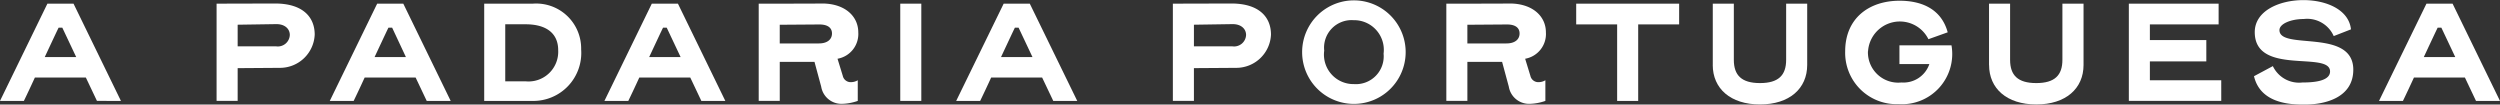
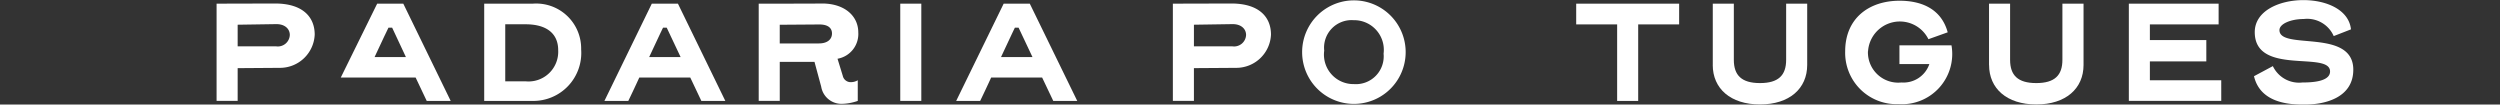
<svg xmlns="http://www.w3.org/2000/svg" id="Logo_vert" data-name="Logo vert" width="181.592" height="7.594">
  <rect width="100%" height="100%" fill="#333333" stroke="none" />
  <defs>
    <clipPath id="clip-path">
      <path id="Rectangle_55" data-name="Rectangle 55" fill="#fff" d="M0 0h181.592v7.594H0z" />
    </clipPath>
  </defs>
  <g id="Group_102" data-name="Group 102" clip-path="url(#clip-path)" fill="#fff">
-     <path id="Path_54" data-name="Path 54" d="M6.235 5.862h-3.7a89.41 89.41 0 01-.8 1.7H0L3.442.5h1.9l3.442 7.061H7.042zM3.251 4.375h2.283L4.525 2.24H4.26c-.064.117-.436.913-1.009 2.135" transform="translate(0 -.232)" />
    <path id="Path_55" data-name="Path 55" d="M31 7.552h-1.531V.489l4.248-.011c2.008 0 2.879.977 2.879 2.262a2.524 2.524 0 01-2.486 2.411L31 5.173zm0-5.534V3.59h2.8a.871.871 0 00.988-.829c0-.414-.329-.786-.977-.786z" transform="translate(-13.737 -.223)" />
-     <path id="Path_56" data-name="Path 56" d="M51.106 5.862h-3.7a89.41 89.41 0 01-.8 1.7h-1.735L48.312.5h1.9l3.442 7.063h-1.741zm-2.984-1.487H50.4l-1-2.135h-.265c-.064.117-.436.913-1.009 2.135" transform="translate(-20.917 -.232)" />
+     <path id="Path_56" data-name="Path 56" d="M51.106 5.862h-3.7h-1.735L48.312.5h1.9l3.442 7.063h-1.741zm-2.984-1.487H50.4l-1-2.135h-.265c-.064.117-.436.913-1.009 2.135" transform="translate(-20.917 -.232)" />
    <path id="Path_57" data-name="Path 57" d="M72.925 3.823a3.482 3.482 0 01-3.547 3.739h-3.495V.5h3.505a3.266 3.266 0 013.537 3.325m-4.047 2.313a2.158 2.158 0 002.379-2.262c0-1.232-.871-1.88-2.368-1.88h-1.477v4.142z" transform="translate(-30.712 -.232)" />
    <path id="Path_58" data-name="Path 58" d="M88.474 5.862h-3.7a89.41 89.41 0 01-.8 1.7h-1.735L85.68.5h1.9l3.442 7.063h-1.741zM85.49 4.375h2.283L86.764 2.24H86.5c-.064.117-.436.913-1.009 2.135" transform="translate(-38.336 -.232)" />
    <path id="Path_59" data-name="Path 59" d="M104.762 4.716v2.836h-1.529V.489c4.439 0 4.524-.011 4.609-.011 1.6 0 2.624.882 2.624 2.1a1.826 1.826 0 01-1.508 1.912l.382 1.243a.585.585 0 00.6.457.95.95 0 00.488-.138v1.5a3.7 3.7 0 01-1.115.212 1.489 1.489 0 01-1.54-1.243l-.488-1.805zm2.838-1.338c.637 0 .956-.308.956-.722S108.246 2 107.64 2l-2.879.021v1.36z" transform="translate(-48.123 -.223)" />
    <path id="Rectangle_54" data-name="Rectangle 54" transform="translate(65.392 .266)" d="M0 0h1.529v7.063H0z" />
    <path id="Path_60" data-name="Path 60" d="M136.349 5.862h-3.7a89.41 89.41 0 01-.8 1.7h-1.742L133.555.5h1.9l3.445 7.061h-1.742zm-2.984-1.487h2.283l-1.009-2.135h-.265c-.064.117-.436.913-1.009 2.135" transform="translate(-60.653 -.232)" />
    <path id="Path_61" data-name="Path 61" d="M161.113 7.552h-1.53V.489l4.248-.011c2.008 0 2.879.977 2.879 2.262a2.524 2.524 0 01-2.486 2.411l-3.112.021zm0-5.534V3.59h2.8a.871.871 0 00.988-.829c0-.414-.329-.786-.977-.786z" transform="translate(-74.39 -.223)" />
    <path id="Path_62" data-name="Path 62" d="M177.173 3.824a3.76 3.76 0 117.52-.074 3.76 3.76 0 11-7.52.074m3.739-2.358a2 2 0 00-2.135 2.21 2.141 2.141 0 002.156 2.432 2.018 2.018 0 002.156-2.21 2.156 2.156 0 00-2.177-2.432" transform="translate(-82.59)" />
-     <path id="Path_63" data-name="Path 63" d="M198.323 4.716v2.836h-1.529V.489c4.439 0 4.524-.011 4.609-.011 1.6 0 2.624.882 2.624 2.1a1.825 1.825 0 01-1.508 1.912l.381 1.243a.585.585 0 00.6.457.948.948 0 00.488-.138v1.5a3.7 3.7 0 01-1.115.212 1.489 1.489 0 01-1.54-1.243l-.488-1.805zm2.836-1.338c.636 0 .955-.308.955-.722S201.807 2 201.2 2l-2.878.021v1.36z" transform="translate(-91.737 -.223)" />
    <path id="Path_64" data-name="Path 64" d="M221.94 2.006h-2.974v5.556h-1.529V2.006h-2.974V.5h7.478z" transform="translate(-99.973 -.232)" />
    <path id="Path_65" data-name="Path 65" d="M233.048 4.948V.5h1.529v4.077c0 1.126.563 1.689 1.9 1.689s1.9-.563 1.9-1.689V.5h1.529v4.45c0 1.71-1.286 2.868-3.431 2.868s-3.43-1.158-3.43-2.868" transform="translate(-108.637 -.232)" />
    <path id="Path_66" data-name="Path 66" d="M252.712 3.775a2.2 2.2 0 002.432 2.262 1.985 1.985 0 002.029-1.337H255V3.339h3.781a3.651 3.651 0 01-3.845 4.27 3.728 3.728 0 01-3.877-3.835c0-2.4 1.731-3.675 3.952-3.675 1.423 0 3 .478 3.495 2.294l-1.4.5a2.317 2.317 0 00-4.387.881" transform="translate(-117.031 -.046)" />
    <path id="Path_67" data-name="Path 67" d="M270.635 4.948V.5h1.53v4.077c0 1.126.563 1.689 1.9 1.689s1.9-.563 1.9-1.689V.5h1.535v4.45c0 1.71-1.286 2.868-3.431 2.868s-3.431-1.158-3.431-2.868" transform="translate(-126.158 -.232)" />
    <path id="Path_68" data-name="Path 68" d="M296.37 7.561h-6.713V.5h6.521v1.506h-4.993v1.136h4.1v1.551h-4.1v1.37h5.184z" transform="translate(-135.025 -.232)" />
    <path id="Path_69" data-name="Path 69" d="M313.9 5.076c0 1.976-1.954 2.528-3.526 2.528-.871 0-3.2 0-3.686-2.06l1.37-.733A2.106 2.106 0 00310.205 6c.627 0 2.008-.042 2.008-.8 0-1.519-5.47.34-5.47-2.857 0-1.54 1.774-2.326 3.537-2.326 1.656 0 3.3.691 3.452 2.125l-1.253.488a2.106 2.106 0 00-2.179-1.24c-.913 0-1.763.34-1.763.807 0 1.487 5.364-.159 5.364 2.878" transform="translate(-142.965 -.009)" />
-     <path id="Path_70" data-name="Path 70" d="M329.938 5.862h-3.7a89.41 89.41 0 01-.8 1.7H323.7L327.145.5h1.9l3.442 7.063h-1.742zm-2.984-1.487h2.283l-1.009-2.135h-.265c-.064.117-.436.913-1.009 2.135" transform="translate(-150.896 -.232)" />
  </g>
</svg>